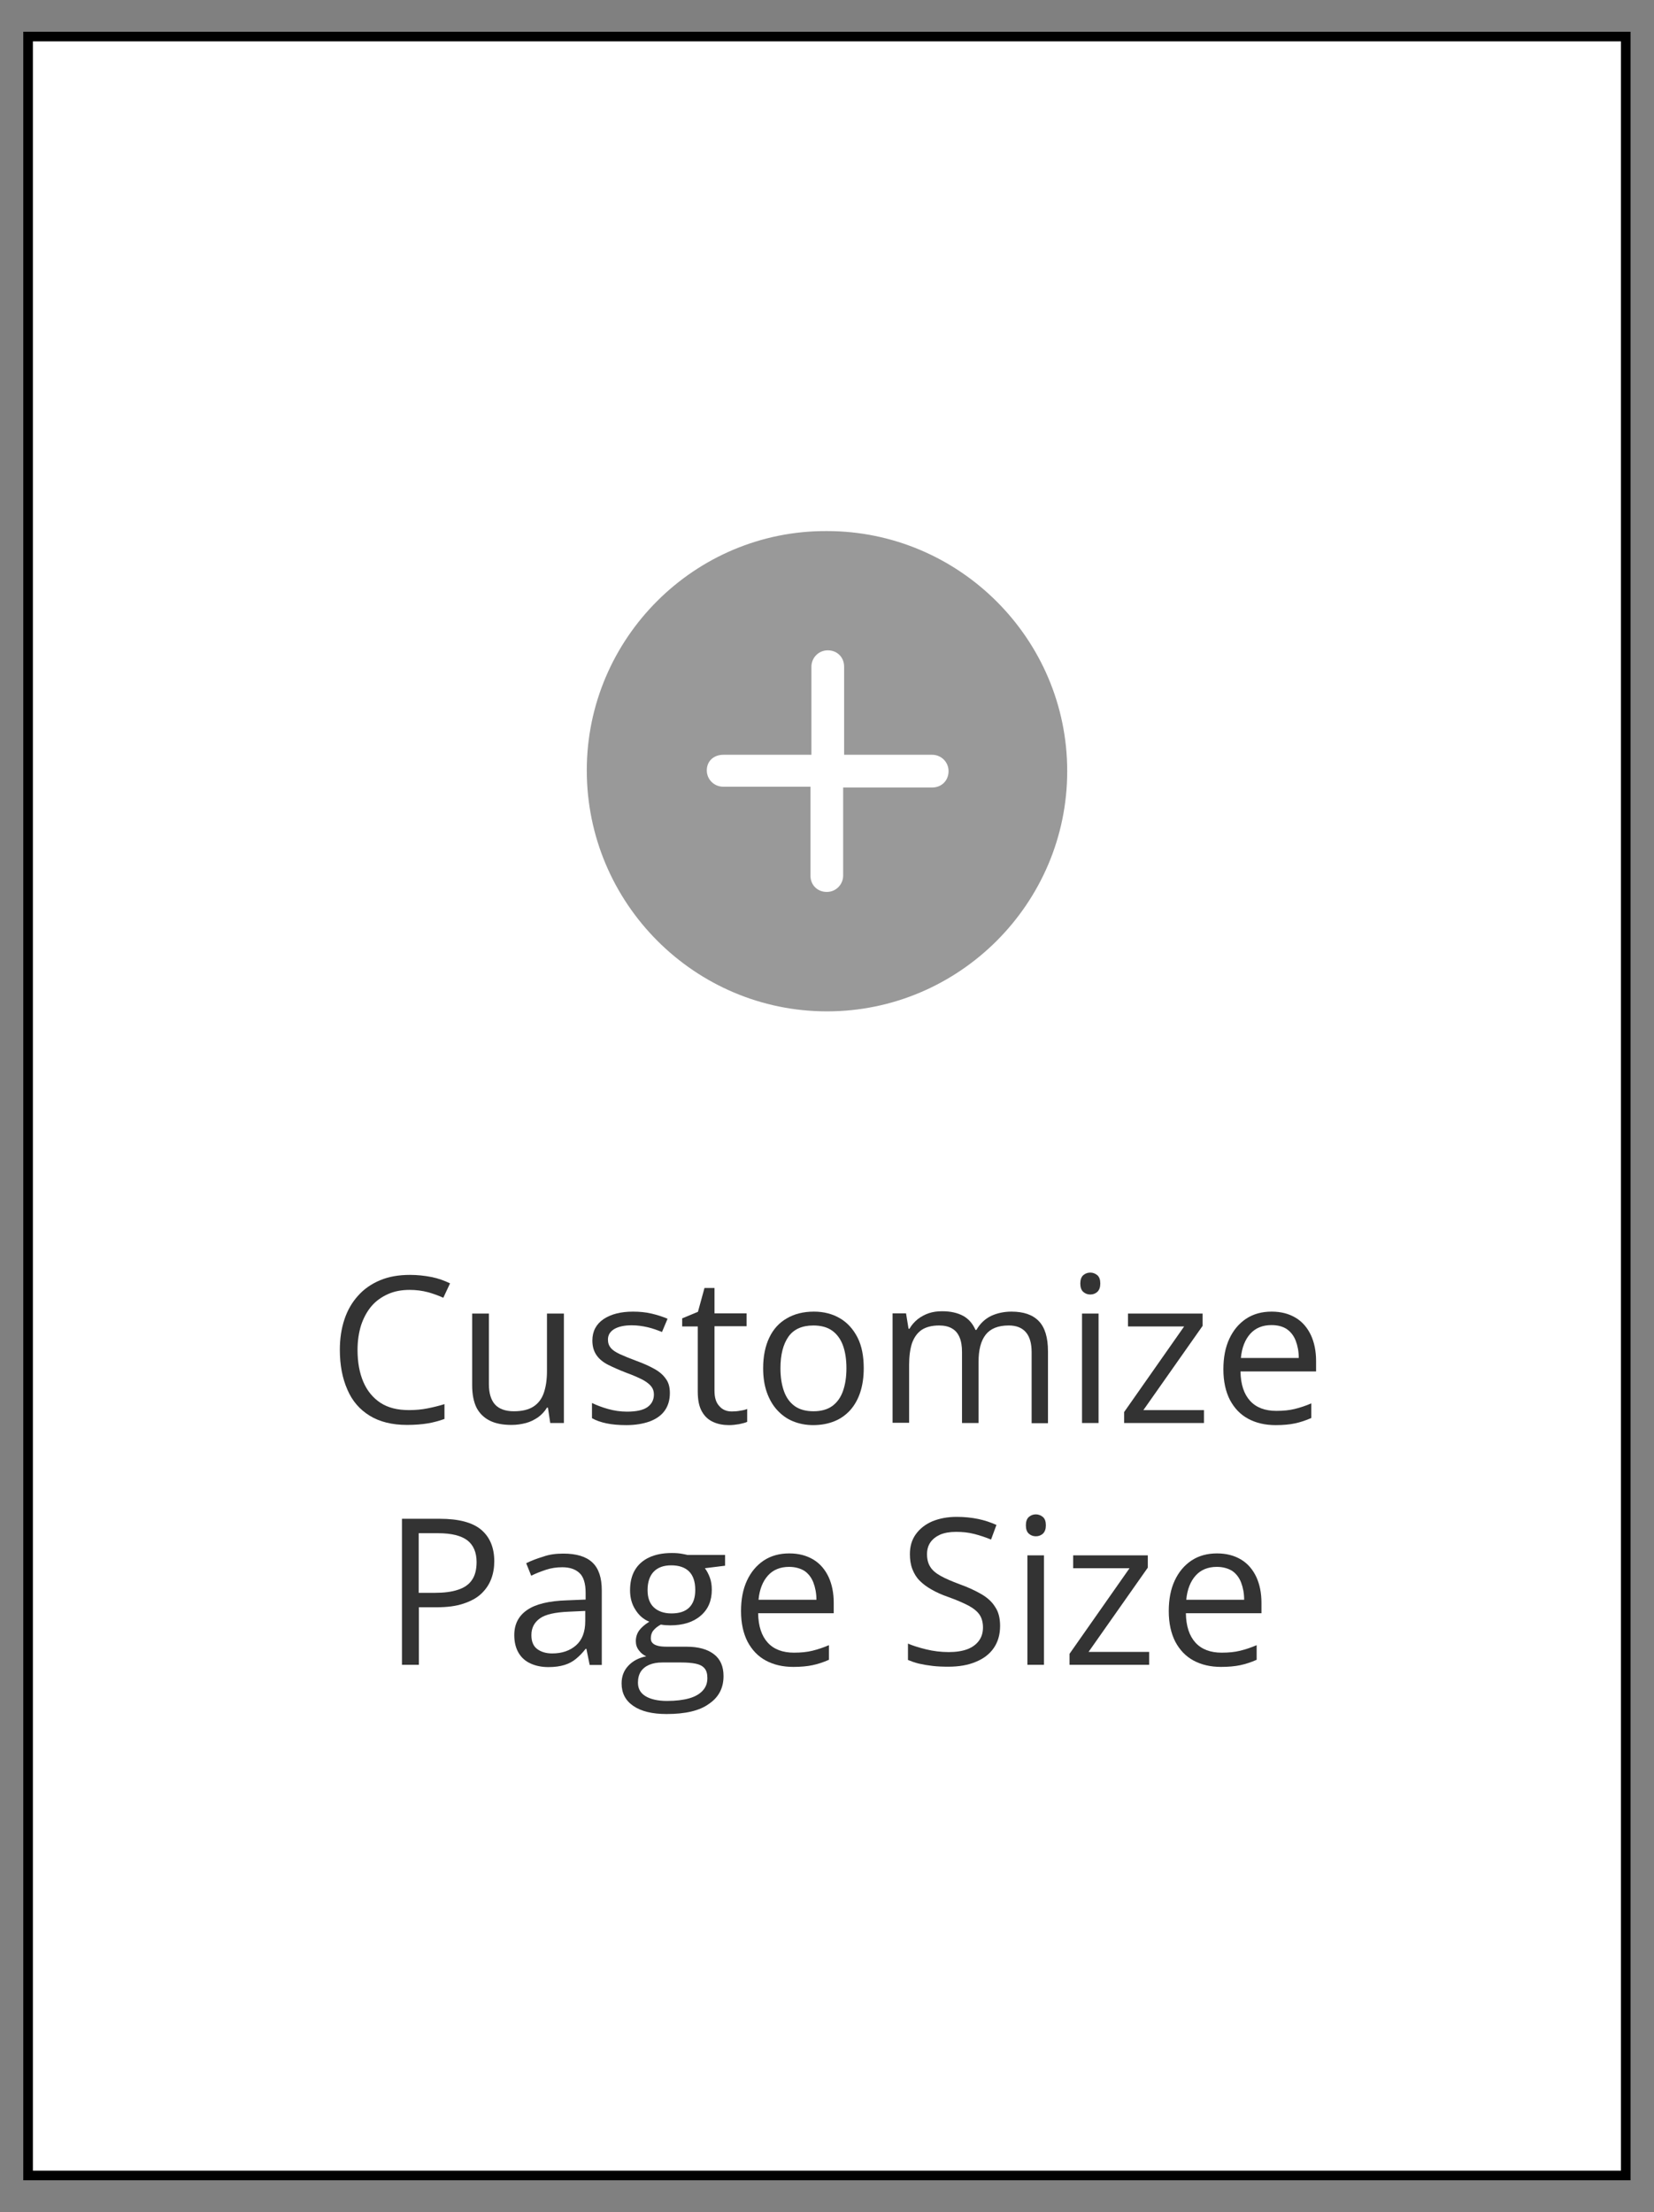
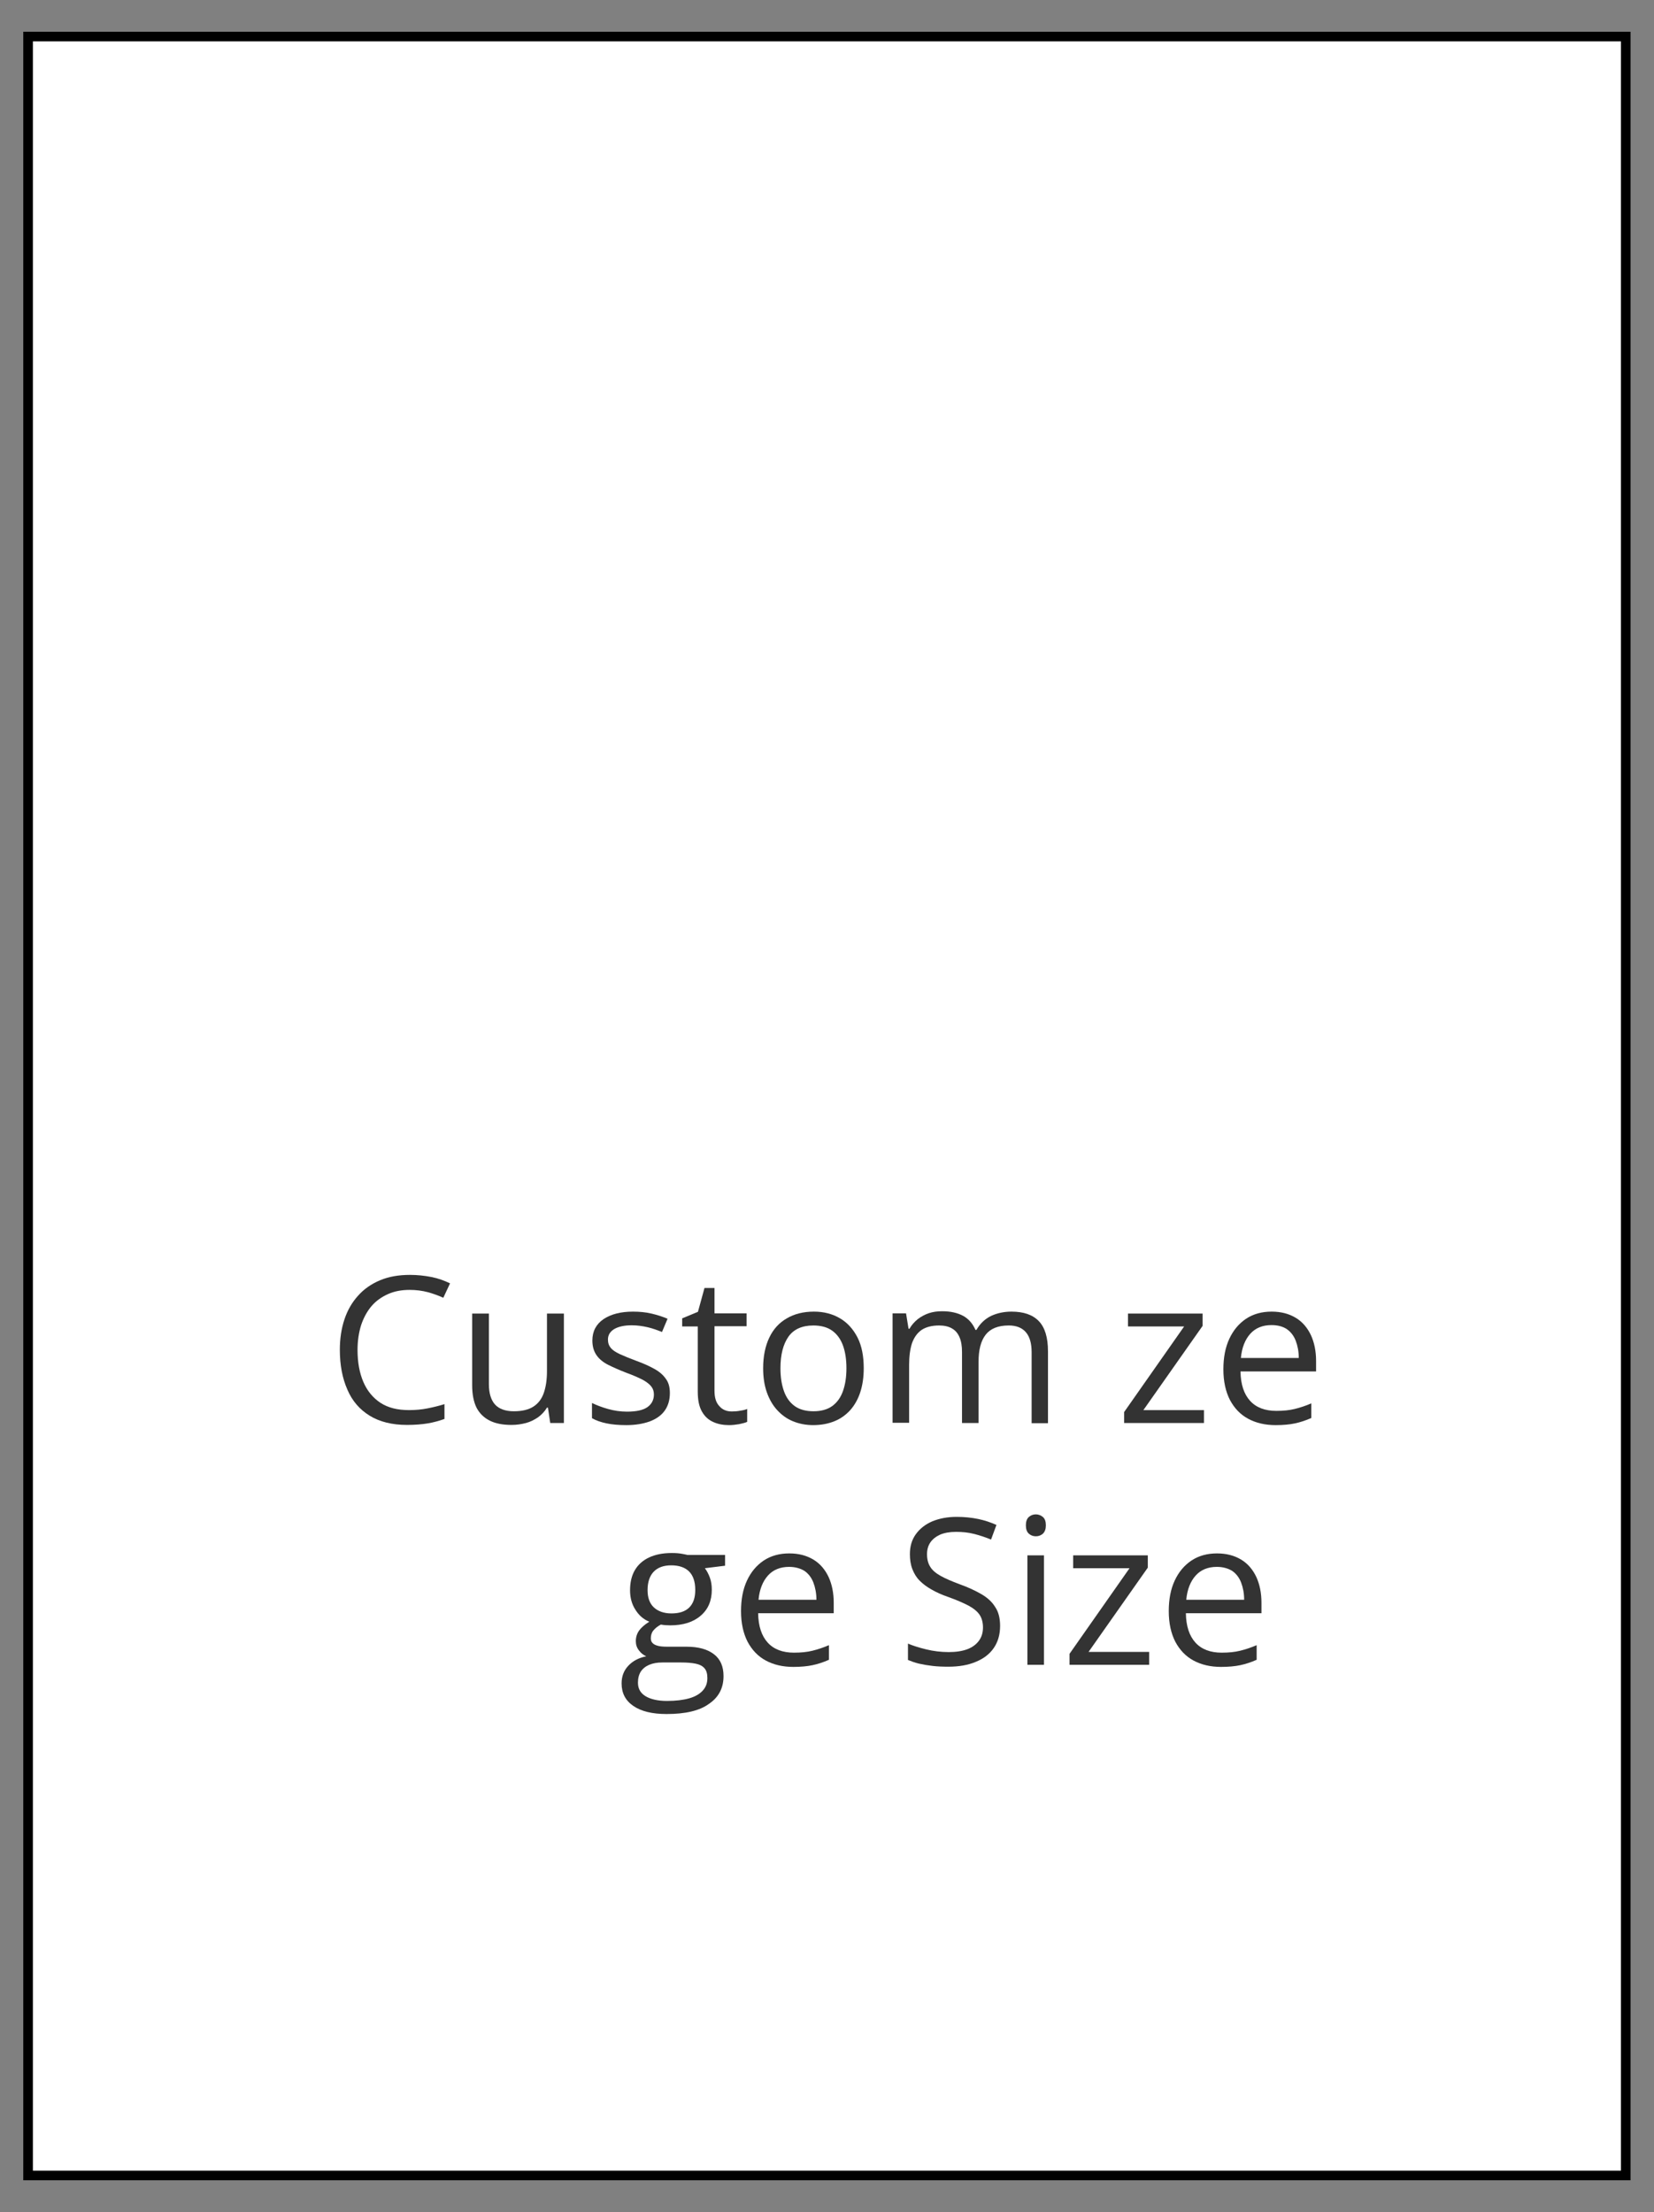
<svg xmlns="http://www.w3.org/2000/svg" version="1.1" id="Layer_1" x="0px" y="0px" viewBox="0 0 86 115" style="enable-background:new 0 0 86 115;" xml:space="preserve">
  <rect x="0" y="0" width="86" height="115" fill="#808080" stroke="none" />
  <style type="text/css">
	.st0{fill:#F5AC43;}
	.st1{fill:#515EBB;}
	.st2{fill:#D0449A;}
	.st3{fill:#7C39B1;}
	.st4{fill:#F8CE33;}
	.st5{fill:#177AC3;}
	.st6{fill:#FE4A29;}
	.st7{fill:#F97932;}
	.st8{fill:#1AB3D0;}
	.st9{fill:#FCF222;}
	.st10{fill:#89D31C;}
	.st11{fill:#33B634;}
	.st12{fill-rule:evenodd;clip-rule:evenodd;}
	.st13{fill:#FFFFFF;stroke:#000000;stroke-width:0.5;stroke-miterlimit:10;}
	.st14{fill:none;stroke:#B3B3B3;stroke-miterlimit:10;}
	.st15{fill:none;stroke:#999999;stroke-miterlimit:10;}
	.st16{fill:#543616;}
	.st17{fill:#FFFFFF;}
	.st18{fill:#1A1A1A;}
	.st19{fill:#999999;}
	.st20{fill:#333333;}
</style>
  <g>
    <g>
      <rect x="1.46" y="1.9" class="st17" width="83.07" height="111.21" />
      <path d="M84.79,113.35H1.21V1.65h83.57V113.35z M1.71,112.85h82.57V2.15H1.71V112.85z" />
    </g>
    <g>
-       <path class="st19" d="M43,52.58c6.87,0,12.49-5.61,12.49-12.49S49.87,27.61,43,27.61c-6.87-0.04-12.49,5.57-12.49,12.44    C30.51,46.97,36.13,52.58,43,52.58z M37.61,39.24h4.58v-4.58c0-0.45,0.36-0.85,0.85-0.85s0.85,0.36,0.85,0.85v4.58h4.58    c0.45,0,0.85,0.36,0.85,0.85s-0.36,0.85-0.85,0.85h-4.63v4.58c0,0.45-0.36,0.85-0.85,0.85c-0.49,0-0.85-0.36-0.85-0.85V40.9h-4.54    c-0.45,0-0.85-0.36-0.85-0.85S37.12,39.24,37.61,39.24z" />
-     </g>
+       </g>
  </g>
  <g>
    <g>
      <g>
        <path class="st20" d="M21.3,67.06c-0.42,0-0.8,0.07-1.13,0.22s-0.62,0.35-0.85,0.62c-0.23,0.27-0.41,0.6-0.54,0.98     c-0.12,0.38-0.19,0.82-0.19,1.3c0,0.64,0.1,1.19,0.3,1.66c0.2,0.47,0.5,0.83,0.89,1.09c0.4,0.26,0.89,0.38,1.49,0.38     c0.34,0,0.66-0.03,0.96-0.09c0.3-0.06,0.59-0.13,0.88-0.22v0.77c-0.28,0.1-0.57,0.18-0.87,0.23c-0.3,0.05-0.67,0.08-1.08,0.08     c-0.77,0-1.42-0.16-1.94-0.48c-0.52-0.32-0.91-0.77-1.16-1.36c-0.26-0.59-0.39-1.28-0.39-2.07c0-0.57,0.08-1.1,0.24-1.58     c0.16-0.48,0.4-0.89,0.71-1.23c0.31-0.35,0.69-0.61,1.14-0.8c0.45-0.19,0.97-0.28,1.56-0.28c0.38,0,0.75,0.04,1.11,0.11     s0.68,0.19,0.97,0.33l-0.35,0.75c-0.24-0.11-0.51-0.21-0.8-0.29C21.95,67.1,21.63,67.06,21.3,67.06z" />
        <path class="st20" d="M29.32,68.29v5.69h-0.71l-0.12-0.8h-0.05c-0.12,0.2-0.27,0.36-0.46,0.5c-0.19,0.13-0.4,0.24-0.63,0.3     s-0.48,0.1-0.75,0.1c-0.45,0-0.83-0.07-1.13-0.22s-0.53-0.37-0.69-0.67c-0.15-0.3-0.23-0.7-0.23-1.17v-3.73h0.87v3.67     c0,0.47,0.11,0.83,0.32,1.06c0.21,0.23,0.54,0.35,0.98,0.35c0.42,0,0.76-0.08,1.01-0.24s0.43-0.39,0.54-0.7     c0.11-0.31,0.17-0.69,0.17-1.14v-3H29.32z" />
        <path class="st20" d="M34.83,72.42c0,0.36-0.09,0.67-0.27,0.92c-0.18,0.25-0.44,0.43-0.78,0.56c-0.34,0.12-0.74,0.19-1.21,0.19     c-0.4,0-0.74-0.03-1.03-0.09c-0.29-0.06-0.55-0.15-0.76-0.27v-0.79c0.23,0.11,0.51,0.22,0.83,0.31c0.32,0.09,0.65,0.14,0.99,0.14     c0.49,0,0.85-0.08,1.07-0.24s0.33-0.38,0.33-0.65c0-0.16-0.04-0.29-0.13-0.41c-0.09-0.12-0.24-0.24-0.44-0.35     c-0.21-0.11-0.5-0.24-0.86-0.37c-0.36-0.14-0.68-0.28-0.94-0.41s-0.47-0.3-0.61-0.5s-0.22-0.45-0.22-0.77     c0-0.48,0.2-0.85,0.58-1.11c0.39-0.26,0.9-0.39,1.53-0.39c0.34,0,0.66,0.03,0.96,0.1s0.58,0.16,0.84,0.27l-0.29,0.69     c-0.24-0.1-0.49-0.19-0.75-0.25s-0.54-0.1-0.82-0.1c-0.4,0-0.7,0.07-0.92,0.2c-0.21,0.13-0.32,0.31-0.32,0.54     c0,0.18,0.05,0.32,0.15,0.44s0.26,0.22,0.47,0.32c0.22,0.1,0.51,0.22,0.86,0.35c0.36,0.13,0.67,0.27,0.92,0.41     c0.26,0.14,0.46,0.31,0.6,0.51C34.76,71.86,34.83,72.11,34.83,72.42z" />
        <path class="st20" d="M38.05,73.38c0.14,0,0.29-0.01,0.44-0.04c0.15-0.02,0.27-0.05,0.36-0.09v0.67     c-0.1,0.05-0.24,0.08-0.42,0.12c-0.18,0.03-0.35,0.05-0.52,0.05c-0.3,0-0.58-0.05-0.82-0.16c-0.25-0.11-0.44-0.28-0.59-0.54     s-0.22-0.6-0.22-1.05v-3.38h-0.81v-0.42l0.82-0.34l0.34-1.24h0.52v1.32h1.67v0.67h-1.67v3.35c0,0.36,0.08,0.62,0.25,0.8     C37.56,73.29,37.78,73.38,38.05,73.38z" />
        <path class="st20" d="M44.91,71.13c0,0.47-0.06,0.88-0.18,1.25c-0.12,0.37-0.3,0.68-0.52,0.93c-0.23,0.25-0.5,0.45-0.83,0.58     c-0.32,0.13-0.69,0.2-1.1,0.2c-0.38,0-0.73-0.07-1.05-0.2c-0.32-0.13-0.59-0.33-0.82-0.58c-0.23-0.25-0.41-0.56-0.54-0.93     c-0.13-0.37-0.19-0.79-0.19-1.25c0-0.62,0.11-1.15,0.32-1.59c0.21-0.44,0.51-0.77,0.91-1c0.39-0.23,0.86-0.35,1.41-0.35     c0.52,0,0.97,0.12,1.36,0.35c0.39,0.23,0.69,0.57,0.91,1C44.81,69.98,44.91,70.51,44.91,71.13z M40.58,71.13     c0,0.46,0.06,0.85,0.18,1.19s0.31,0.6,0.56,0.78c0.25,0.18,0.58,0.27,0.98,0.27c0.39,0,0.72-0.09,0.97-0.27     c0.25-0.18,0.44-0.44,0.56-0.78s0.18-0.73,0.18-1.19c0-0.45-0.06-0.85-0.18-1.18s-0.31-0.59-0.56-0.77     c-0.25-0.18-0.58-0.27-0.98-0.27c-0.59,0-1.03,0.2-1.3,0.59S40.58,70.43,40.58,71.13z" />
        <path class="st20" d="M52.59,68.19c0.63,0,1.1,0.16,1.42,0.49s0.48,0.85,0.48,1.58v3.73h-0.85v-3.69c0-0.46-0.1-0.81-0.3-1.04     c-0.2-0.23-0.49-0.35-0.89-0.35c-0.55,0-0.95,0.16-1.2,0.48c-0.25,0.32-0.37,0.79-0.37,1.41v3.18h-0.86v-3.69     c0-0.31-0.04-0.56-0.13-0.77c-0.09-0.21-0.22-0.36-0.4-0.46c-0.17-0.1-0.4-0.15-0.66-0.15c-0.38,0-0.68,0.08-0.91,0.23     c-0.23,0.16-0.39,0.39-0.5,0.69c-0.1,0.31-0.15,0.68-0.15,1.13v3.01h-0.86v-5.69h0.7l0.13,0.8h0.05c0.11-0.2,0.26-0.36,0.43-0.5     c0.17-0.13,0.37-0.24,0.58-0.31c0.21-0.07,0.44-0.1,0.69-0.1c0.43,0,0.79,0.08,1.09,0.24c0.29,0.16,0.5,0.41,0.64,0.73h0.05     c0.19-0.33,0.44-0.57,0.77-0.73C51.84,68.27,52.2,68.19,52.59,68.19z" />
-         <path class="st20" d="M56.69,66.16c0.14,0,0.26,0.05,0.37,0.14c0.1,0.09,0.15,0.23,0.15,0.43c0,0.19-0.05,0.33-0.15,0.43     c-0.1,0.09-0.22,0.14-0.37,0.14c-0.15,0-0.27-0.05-0.37-0.14s-0.15-0.24-0.15-0.43c0-0.19,0.05-0.34,0.15-0.43     S56.55,66.16,56.69,66.16z M57.12,68.29v5.69h-0.86v-5.69H57.12z" />
        <path class="st20" d="M62.6,73.98h-4.15v-0.57l3.12-4.45h-2.92v-0.67h3.88v0.64l-3.08,4.38h3.15V73.98z" />
        <path class="st20" d="M66.12,68.19c0.49,0,0.9,0.11,1.25,0.32c0.35,0.21,0.61,0.52,0.79,0.9c0.18,0.39,0.27,0.84,0.27,1.35v0.54     H64.5c0.01,0.67,0.18,1.18,0.5,1.53s0.78,0.52,1.36,0.52c0.36,0,0.68-0.03,0.96-0.1s0.56-0.16,0.86-0.29v0.76     c-0.29,0.13-0.57,0.22-0.85,0.28s-0.62,0.09-1,0.09c-0.55,0-1.02-0.11-1.43-0.33c-0.41-0.22-0.72-0.55-0.95-0.98     c-0.22-0.43-0.34-0.96-0.34-1.59c0-0.61,0.1-1.14,0.31-1.59c0.21-0.45,0.5-0.79,0.87-1.04C65.17,68.31,65.61,68.19,66.12,68.19z      M66.11,68.89c-0.46,0-0.83,0.15-1.1,0.45c-0.27,0.3-0.44,0.72-0.49,1.26h3.01c0-0.34-0.06-0.64-0.16-0.9     c-0.1-0.26-0.26-0.46-0.46-0.6C66.7,68.96,66.43,68.89,66.11,68.89z" />
-         <path class="st20" d="M22.87,78.96c0.98,0,1.7,0.19,2.15,0.57s0.68,0.93,0.68,1.64c0,0.32-0.05,0.63-0.16,0.92     c-0.11,0.29-0.28,0.54-0.51,0.76s-0.54,0.39-0.93,0.52c-0.38,0.13-0.85,0.19-1.4,0.19h-0.92v2.99h-0.88v-7.59H22.87z      M22.79,79.71h-1.02v3.1h0.83c0.48,0,0.89-0.05,1.21-0.16c0.32-0.1,0.57-0.27,0.73-0.51c0.16-0.23,0.24-0.54,0.24-0.93     c0-0.5-0.16-0.88-0.48-1.13C23.98,79.84,23.48,79.71,22.79,79.71z" />
-         <path class="st20" d="M29.29,80.77c0.68,0,1.18,0.15,1.51,0.46s0.49,0.79,0.49,1.46v3.87h-0.63l-0.17-0.84h-0.04     c-0.16,0.21-0.33,0.38-0.5,0.52c-0.17,0.14-0.37,0.25-0.6,0.32c-0.23,0.07-0.5,0.11-0.83,0.11c-0.35,0-0.65-0.06-0.92-0.18     c-0.27-0.12-0.48-0.3-0.63-0.55c-0.15-0.25-0.23-0.56-0.23-0.93c0-0.57,0.22-1,0.67-1.31s1.14-0.47,2.06-0.5l0.98-0.04v-0.35     c0-0.49-0.11-0.84-0.32-1.03c-0.21-0.2-0.51-0.3-0.89-0.3c-0.3,0-0.58,0.04-0.85,0.13c-0.27,0.09-0.53,0.19-0.77,0.31l-0.26-0.65     c0.26-0.13,0.55-0.24,0.88-0.34C28.57,80.81,28.92,80.77,29.29,80.77z M30.44,83.75l-0.87,0.04c-0.71,0.03-1.21,0.14-1.5,0.35     c-0.29,0.21-0.44,0.49-0.44,0.87c0,0.33,0.1,0.57,0.3,0.72s0.46,0.23,0.78,0.23c0.51,0,0.92-0.14,1.24-0.42     c0.32-0.28,0.48-0.7,0.48-1.26V83.75z" />
        <path class="st20" d="M34.66,89.11c-0.75,0-1.32-0.14-1.73-0.42c-0.41-0.28-0.61-0.67-0.61-1.17c0-0.36,0.11-0.66,0.34-0.91     s0.54-0.42,0.94-0.5c-0.15-0.07-0.28-0.17-0.38-0.31c-0.11-0.14-0.16-0.3-0.16-0.48c0-0.21,0.06-0.39,0.17-0.55     c0.12-0.16,0.29-0.31,0.53-0.46c-0.3-0.12-0.54-0.33-0.72-0.62c-0.19-0.29-0.28-0.63-0.28-1.01c0-0.41,0.08-0.76,0.25-1.05     s0.42-0.51,0.74-0.66s0.71-0.23,1.17-0.23c0.1,0,0.2,0,0.3,0.01s0.2,0.02,0.29,0.04c0.09,0.02,0.17,0.03,0.24,0.05h1.95v0.56     l-1.05,0.13c0.1,0.13,0.19,0.3,0.26,0.49s0.1,0.4,0.1,0.63c0,0.57-0.19,1.02-0.58,1.35c-0.38,0.33-0.91,0.5-1.58,0.5     c-0.16,0-0.32-0.01-0.49-0.04c-0.17,0.09-0.3,0.2-0.39,0.31c-0.09,0.11-0.13,0.25-0.13,0.4c0,0.11,0.03,0.2,0.1,0.26     c0.07,0.07,0.17,0.11,0.29,0.14s0.28,0.04,0.46,0.04h1c0.62,0,1.09,0.13,1.43,0.39s0.5,0.64,0.5,1.14c0,0.63-0.26,1.11-0.77,1.45     C36.37,88.94,35.63,89.11,34.66,89.11z M34.68,88.43c0.47,0,0.86-0.05,1.17-0.14c0.31-0.09,0.54-0.23,0.7-0.41     s0.23-0.39,0.23-0.64c0-0.23-0.05-0.4-0.16-0.52s-0.26-0.19-0.46-0.23s-0.45-0.06-0.74-0.06h-0.99c-0.26,0-0.48,0.04-0.67,0.12     s-0.34,0.2-0.44,0.35c-0.1,0.16-0.15,0.35-0.15,0.58c0,0.31,0.13,0.54,0.39,0.7S34.2,88.43,34.68,88.43z M34.91,83.88     c0.41,0,0.72-0.1,0.93-0.31c0.21-0.21,0.31-0.51,0.31-0.91c0-0.43-0.11-0.75-0.32-0.96c-0.21-0.21-0.52-0.32-0.93-0.32     c-0.39,0-0.7,0.11-0.91,0.33c-0.21,0.22-0.32,0.54-0.32,0.96c0,0.39,0.11,0.69,0.32,0.89S34.51,83.88,34.91,83.88z" />
        <path class="st20" d="M41.04,80.76c0.49,0,0.9,0.11,1.25,0.32c0.35,0.21,0.61,0.52,0.79,0.9c0.18,0.39,0.27,0.84,0.27,1.35v0.54     h-3.93c0.01,0.67,0.18,1.18,0.5,1.53s0.78,0.52,1.36,0.52c0.36,0,0.68-0.03,0.96-0.1s0.56-0.16,0.86-0.29v0.76     c-0.29,0.13-0.57,0.22-0.85,0.28s-0.62,0.09-1,0.09c-0.55,0-1.02-0.11-1.43-0.33c-0.41-0.22-0.72-0.55-0.95-0.98     c-0.22-0.43-0.34-0.96-0.34-1.59c0-0.61,0.1-1.14,0.31-1.59s0.5-0.79,0.87-1.04C40.09,80.88,40.53,80.76,41.04,80.76z      M41.03,81.46c-0.46,0-0.83,0.15-1.1,0.45c-0.27,0.3-0.44,0.72-0.49,1.26h3.01c0-0.34-0.06-0.64-0.16-0.9     c-0.1-0.26-0.26-0.46-0.46-0.6C41.62,81.54,41.35,81.46,41.03,81.46z" />
        <path class="st20" d="M52,84.53c0,0.45-0.11,0.83-0.33,1.15c-0.22,0.32-0.54,0.56-0.94,0.72c-0.4,0.17-0.88,0.25-1.42,0.25     c-0.29,0-0.56-0.01-0.82-0.04c-0.26-0.03-0.49-0.07-0.71-0.12c-0.21-0.05-0.4-0.12-0.57-0.19v-0.85c0.26,0.11,0.58,0.21,0.95,0.3     s0.76,0.14,1.17,0.14c0.38,0,0.7-0.05,0.97-0.15c0.26-0.1,0.46-0.25,0.6-0.44c0.14-0.19,0.21-0.42,0.21-0.69     c0-0.26-0.06-0.48-0.17-0.65s-0.3-0.33-0.57-0.48c-0.27-0.14-0.63-0.3-1.08-0.46c-0.32-0.11-0.61-0.24-0.85-0.38     c-0.25-0.14-0.45-0.29-0.62-0.46c-0.17-0.17-0.29-0.37-0.38-0.6s-0.13-0.49-0.13-0.78c0-0.41,0.1-0.75,0.31-1.04     s0.49-0.51,0.86-0.67c0.37-0.15,0.79-0.23,1.26-0.23c0.41,0,0.78,0.04,1.12,0.11s0.66,0.18,0.95,0.31l-0.28,0.76     c-0.27-0.11-0.56-0.21-0.87-0.29s-0.62-0.11-0.95-0.11s-0.6,0.05-0.82,0.14c-0.22,0.1-0.39,0.23-0.51,0.4     c-0.12,0.17-0.18,0.38-0.18,0.62c0,0.27,0.06,0.49,0.17,0.66c0.11,0.18,0.29,0.33,0.54,0.47c0.25,0.14,0.58,0.28,0.98,0.43     c0.45,0.16,0.83,0.34,1.14,0.52s0.55,0.4,0.71,0.66C51.92,83.8,52,84.13,52,84.53z" />
        <path class="st20" d="M53.86,78.73c0.14,0,0.26,0.05,0.37,0.14c0.1,0.09,0.15,0.23,0.15,0.43c0,0.19-0.05,0.33-0.15,0.43     c-0.1,0.09-0.22,0.14-0.37,0.14c-0.15,0-0.27-0.05-0.37-0.14s-0.15-0.24-0.15-0.43c0-0.19,0.05-0.34,0.15-0.43     S53.71,78.73,53.86,78.73z M54.28,80.86v5.69h-0.86v-5.69H54.28z" />
        <path class="st20" d="M59.76,86.55h-4.15v-0.57l3.12-4.45H55.8v-0.67h3.88v0.64l-3.08,4.38h3.15V86.55z" />
        <path class="st20" d="M63.28,80.76c0.49,0,0.9,0.11,1.25,0.32c0.35,0.21,0.61,0.52,0.79,0.9c0.18,0.39,0.27,0.84,0.27,1.35v0.54     h-3.93c0.01,0.67,0.18,1.18,0.5,1.53s0.78,0.52,1.36,0.52c0.36,0,0.68-0.03,0.96-0.1s0.56-0.16,0.86-0.29v0.76     c-0.29,0.13-0.57,0.22-0.85,0.28s-0.62,0.09-1,0.09c-0.55,0-1.02-0.11-1.43-0.33c-0.41-0.22-0.72-0.55-0.95-0.98     c-0.22-0.43-0.34-0.96-0.34-1.59c0-0.61,0.1-1.14,0.31-1.59s0.5-0.79,0.87-1.04C62.33,80.88,62.77,80.76,63.28,80.76z      M63.27,81.46c-0.46,0-0.83,0.15-1.1,0.45c-0.27,0.3-0.44,0.72-0.49,1.26h3.01c0-0.34-0.06-0.64-0.16-0.9     c-0.1-0.26-0.26-0.46-0.46-0.6C63.86,81.54,63.59,81.46,63.27,81.46z" />
      </g>
    </g>
  </g>
</svg>